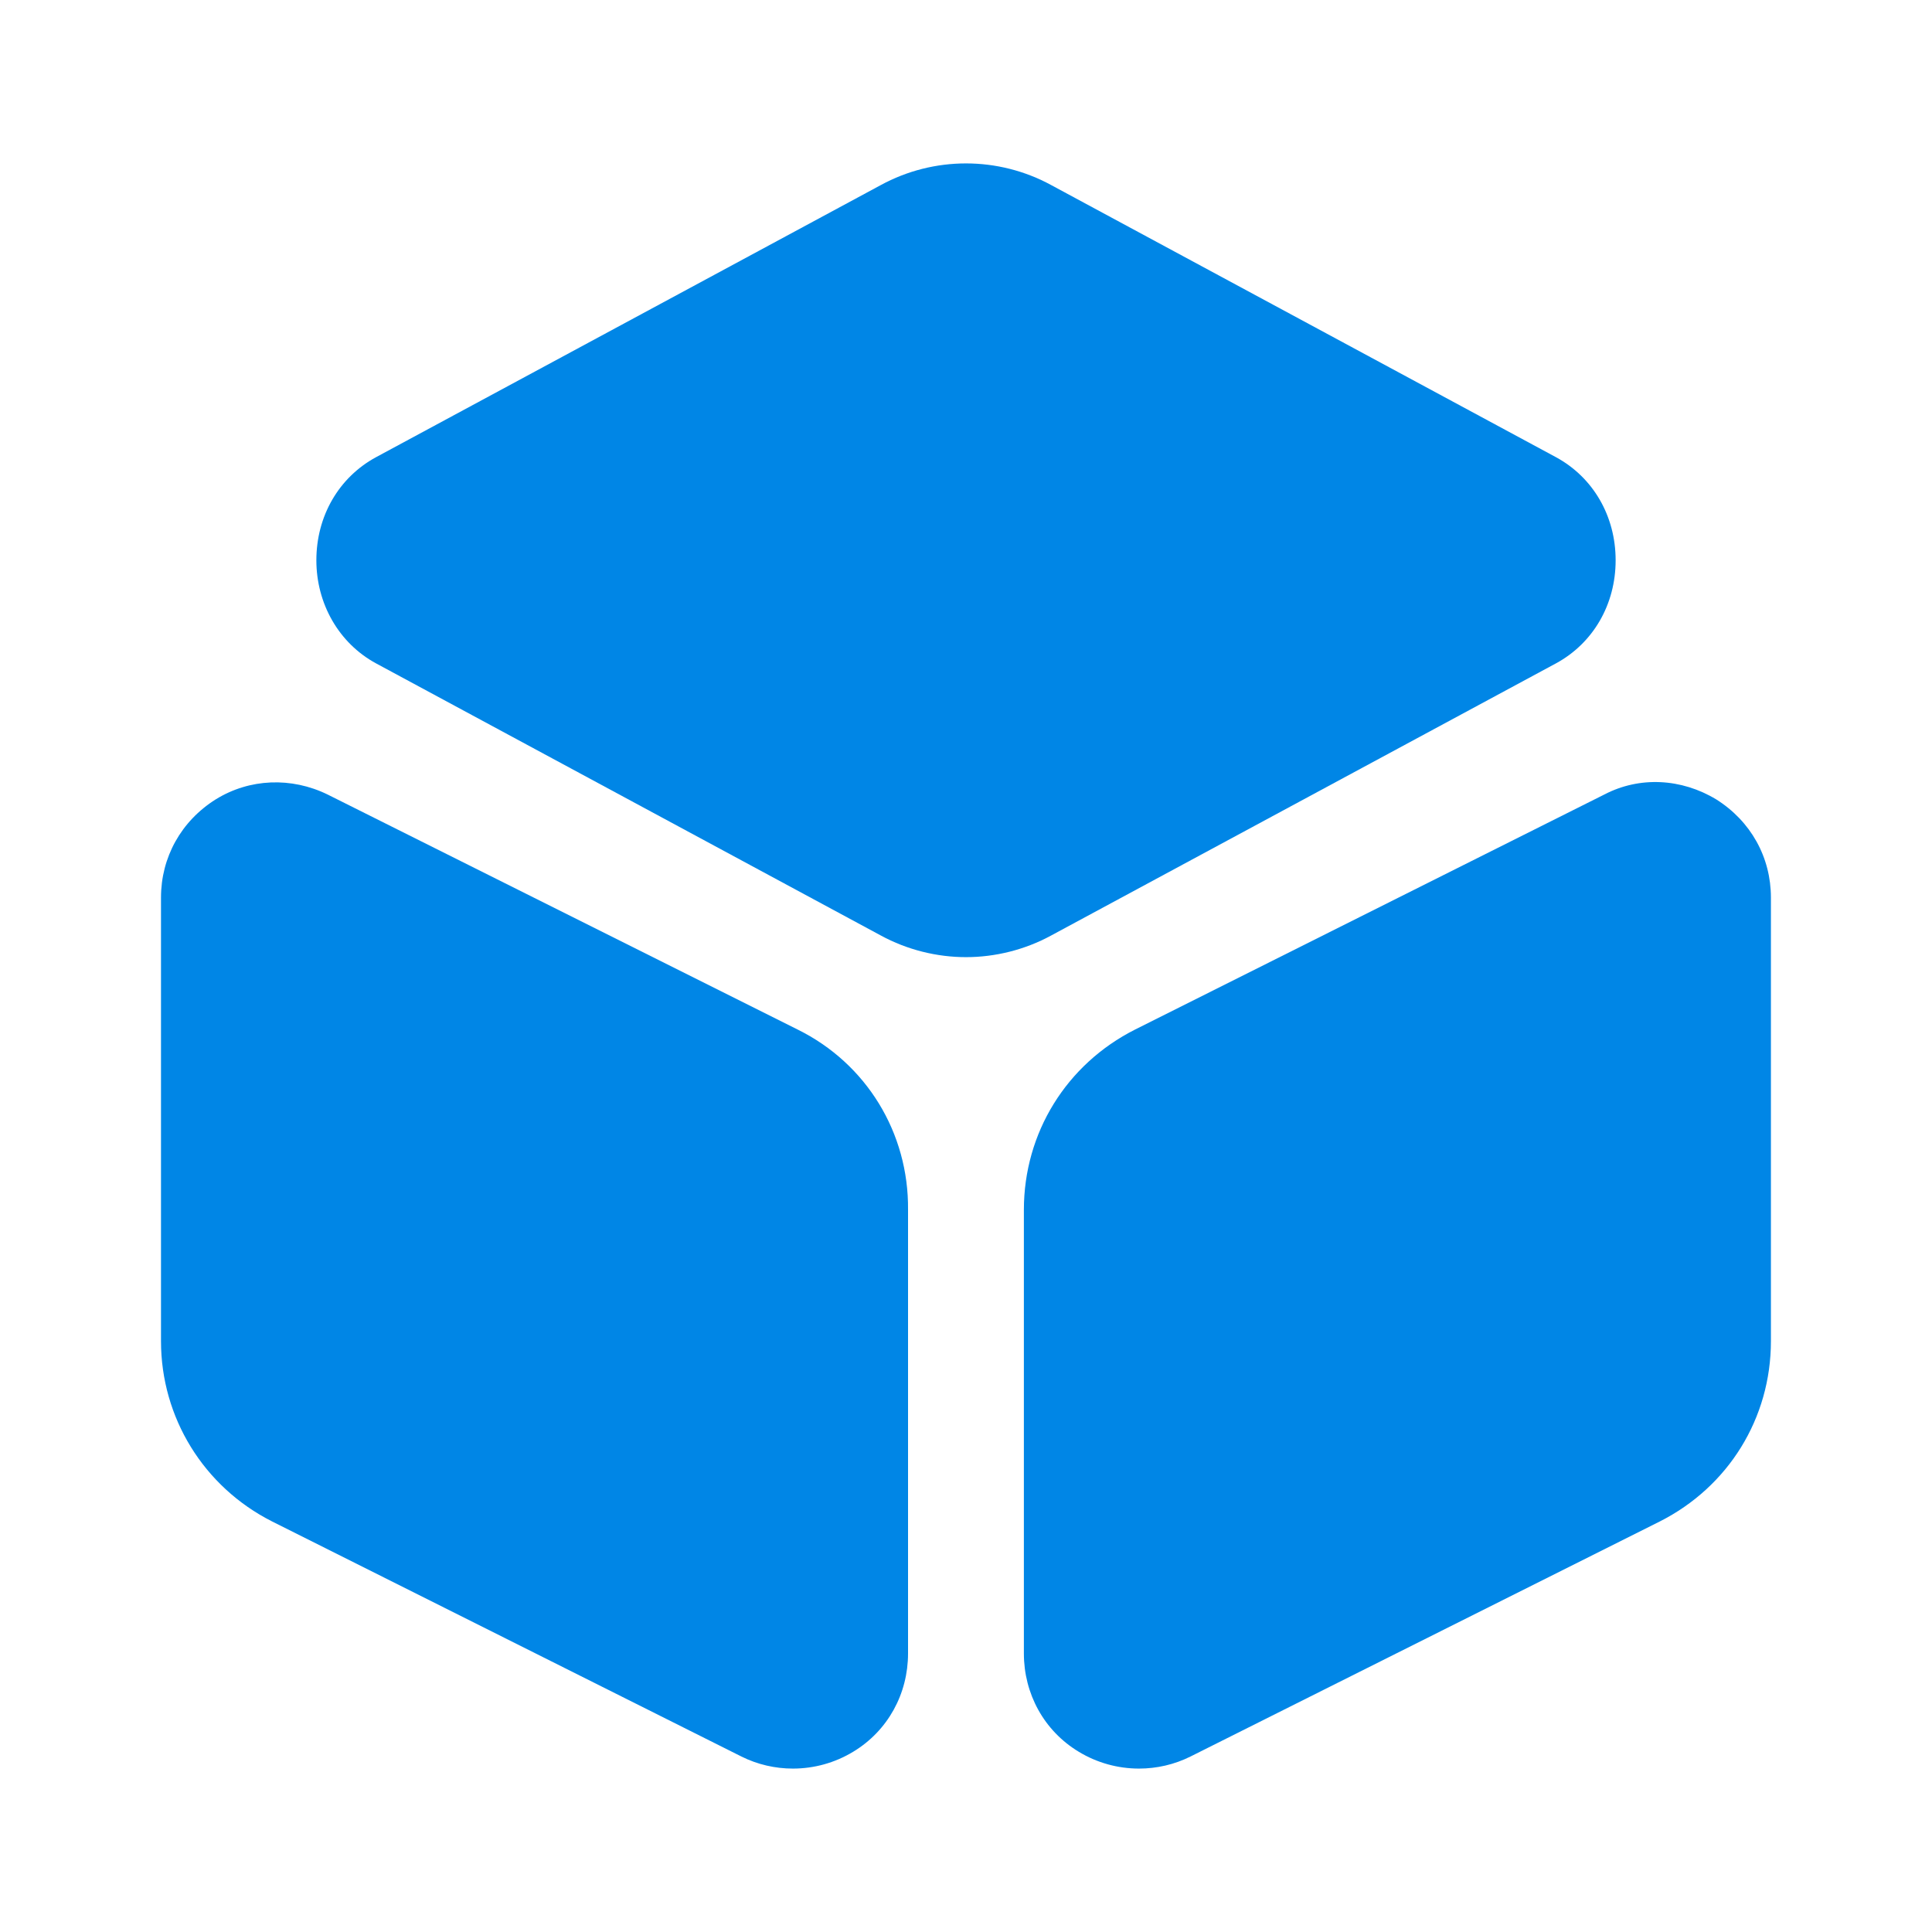
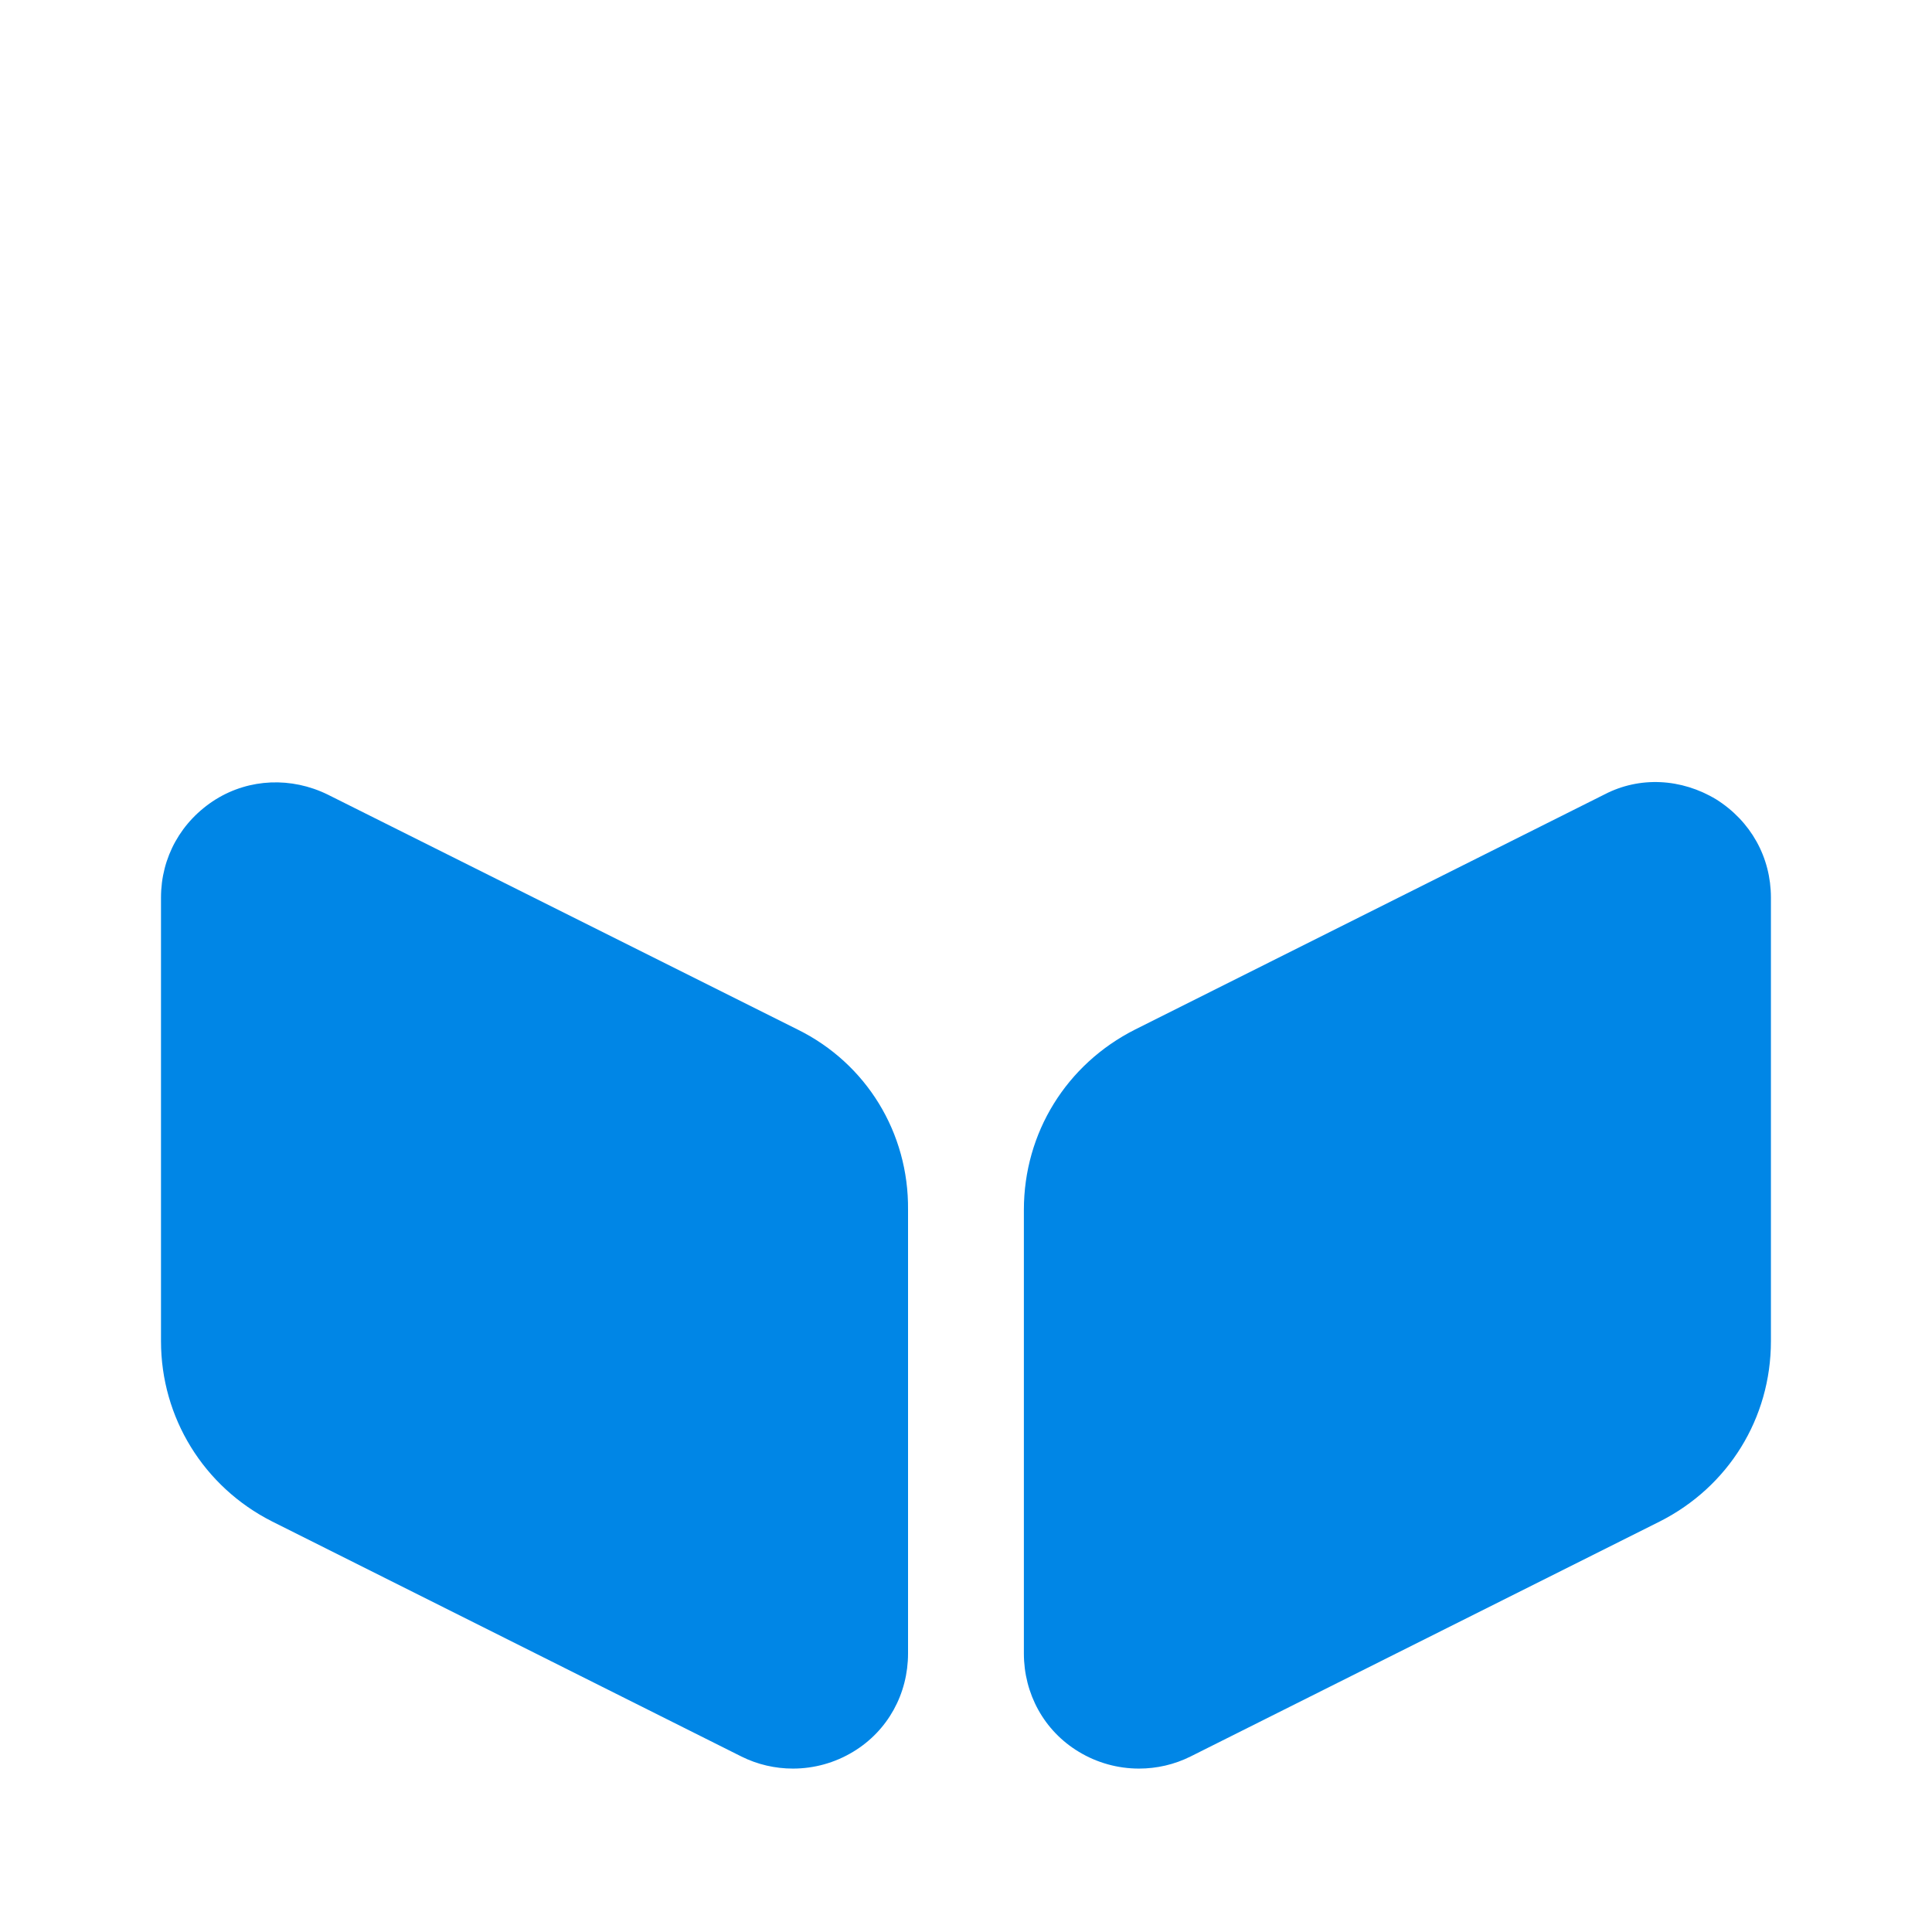
<svg xmlns="http://www.w3.org/2000/svg" width="24" height="24" viewBox="0 0 24 24" fill="none">
-   <path d="M19.33 5.68L13.06 2.3C12.4 1.94 11.6 1.94 10.94 2.3L4.67 5.68C4.21 5.93 3.93 6.41 3.93 6.96C3.93 7.5 4.21 7.99 4.67 8.24L10.94 11.62C11.27 11.8 11.64 11.89 12 11.89C12.36 11.89 12.73 11.8 13.06 11.62L19.33 8.24C19.79 7.99 20.07 7.51 20.07 6.96C20.07 6.41 19.79 5.93 19.33 5.68Z" fill="#0086E6" />
  <path d="M9.91 12.79L4.07 9.87C3.62 9.65 3.1 9.67 2.68 9.93C2.25 10.2 2 10.65 2 11.15V16.66C2 17.61 2.53 18.47 3.38 18.9L9.21 21.82C9.41 21.92 9.63 21.97 9.85 21.97C10.11 21.97 10.37 21.9 10.6 21.76C11.03 21.5 11.28 21.04 11.28 20.54V15.03C11.29 14.07 10.76 13.21 9.91 12.79Z" fill="#0086E6" />
  <path d="M21.319 9.93C20.889 9.67 20.369 9.64 19.929 9.87L14.099 12.79C13.249 13.22 12.719 14.07 12.719 15.03V20.54C12.719 21.04 12.969 21.5 13.399 21.76C13.629 21.9 13.889 21.97 14.149 21.97C14.369 21.97 14.589 21.92 14.789 21.82L20.619 18.9C21.469 18.47 21.999 17.62 21.999 16.66V11.15C21.999 10.65 21.749 10.2 21.319 9.93Z" fill="#0086E6" />
</svg>